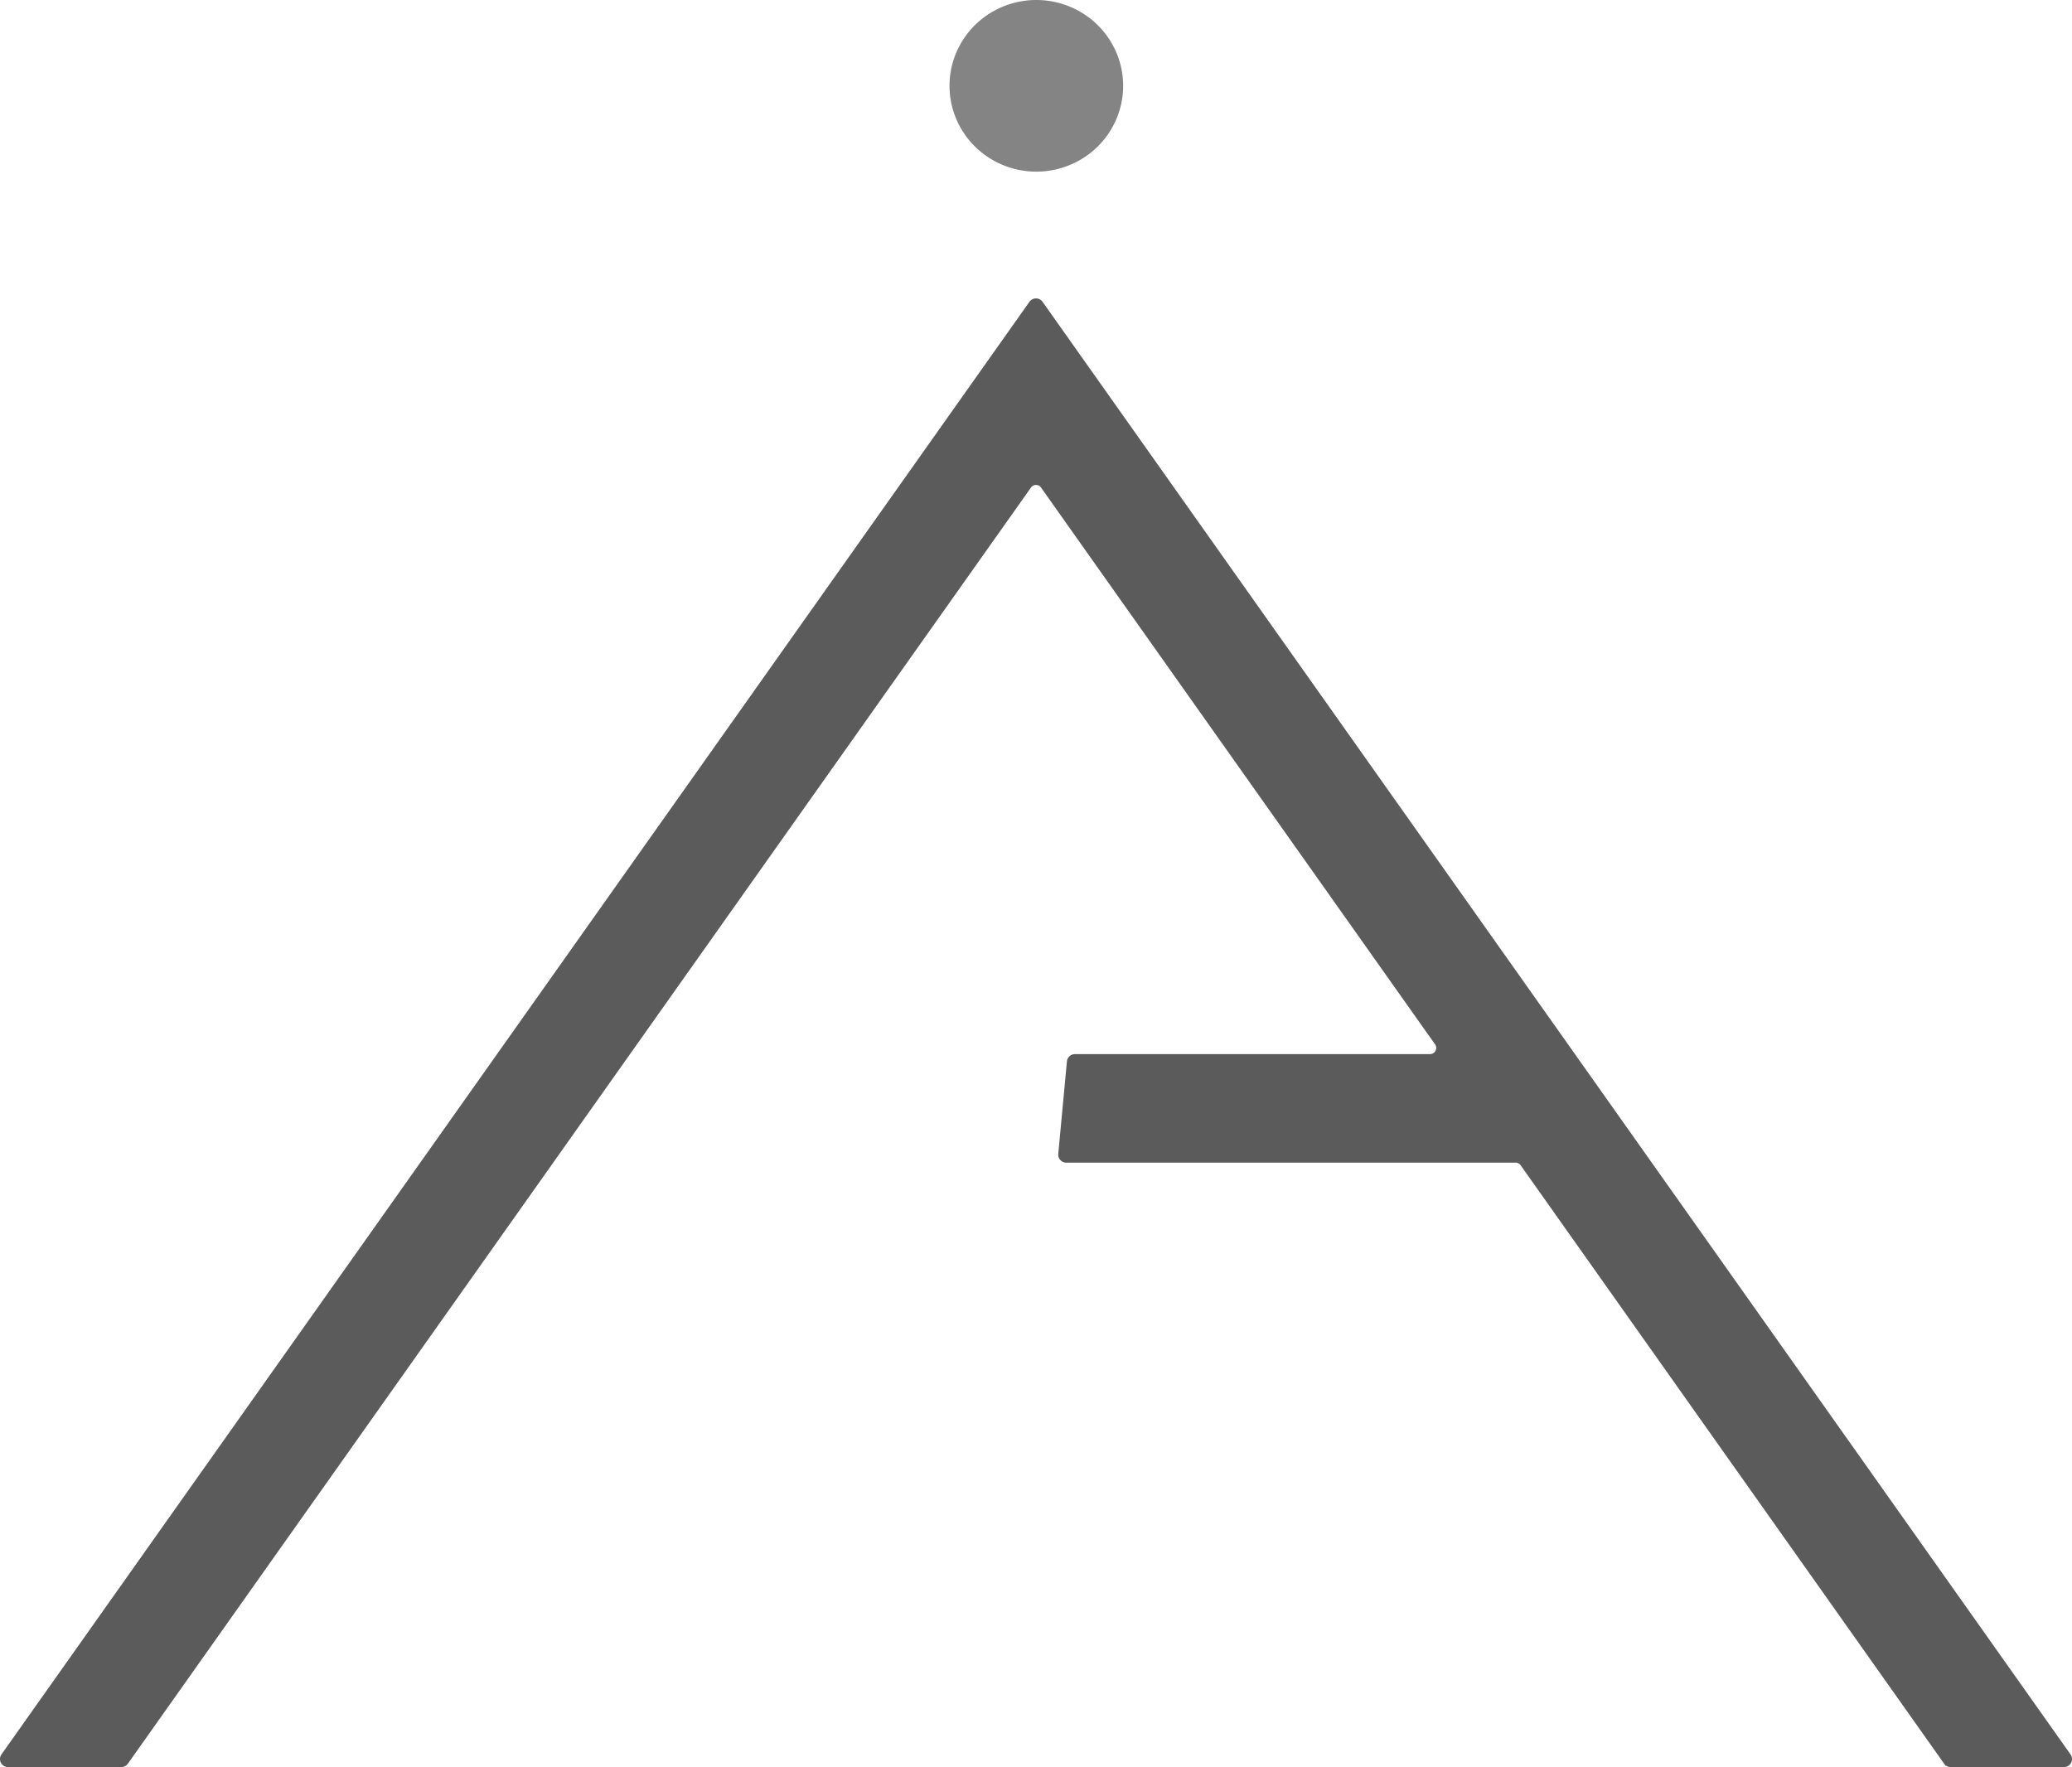
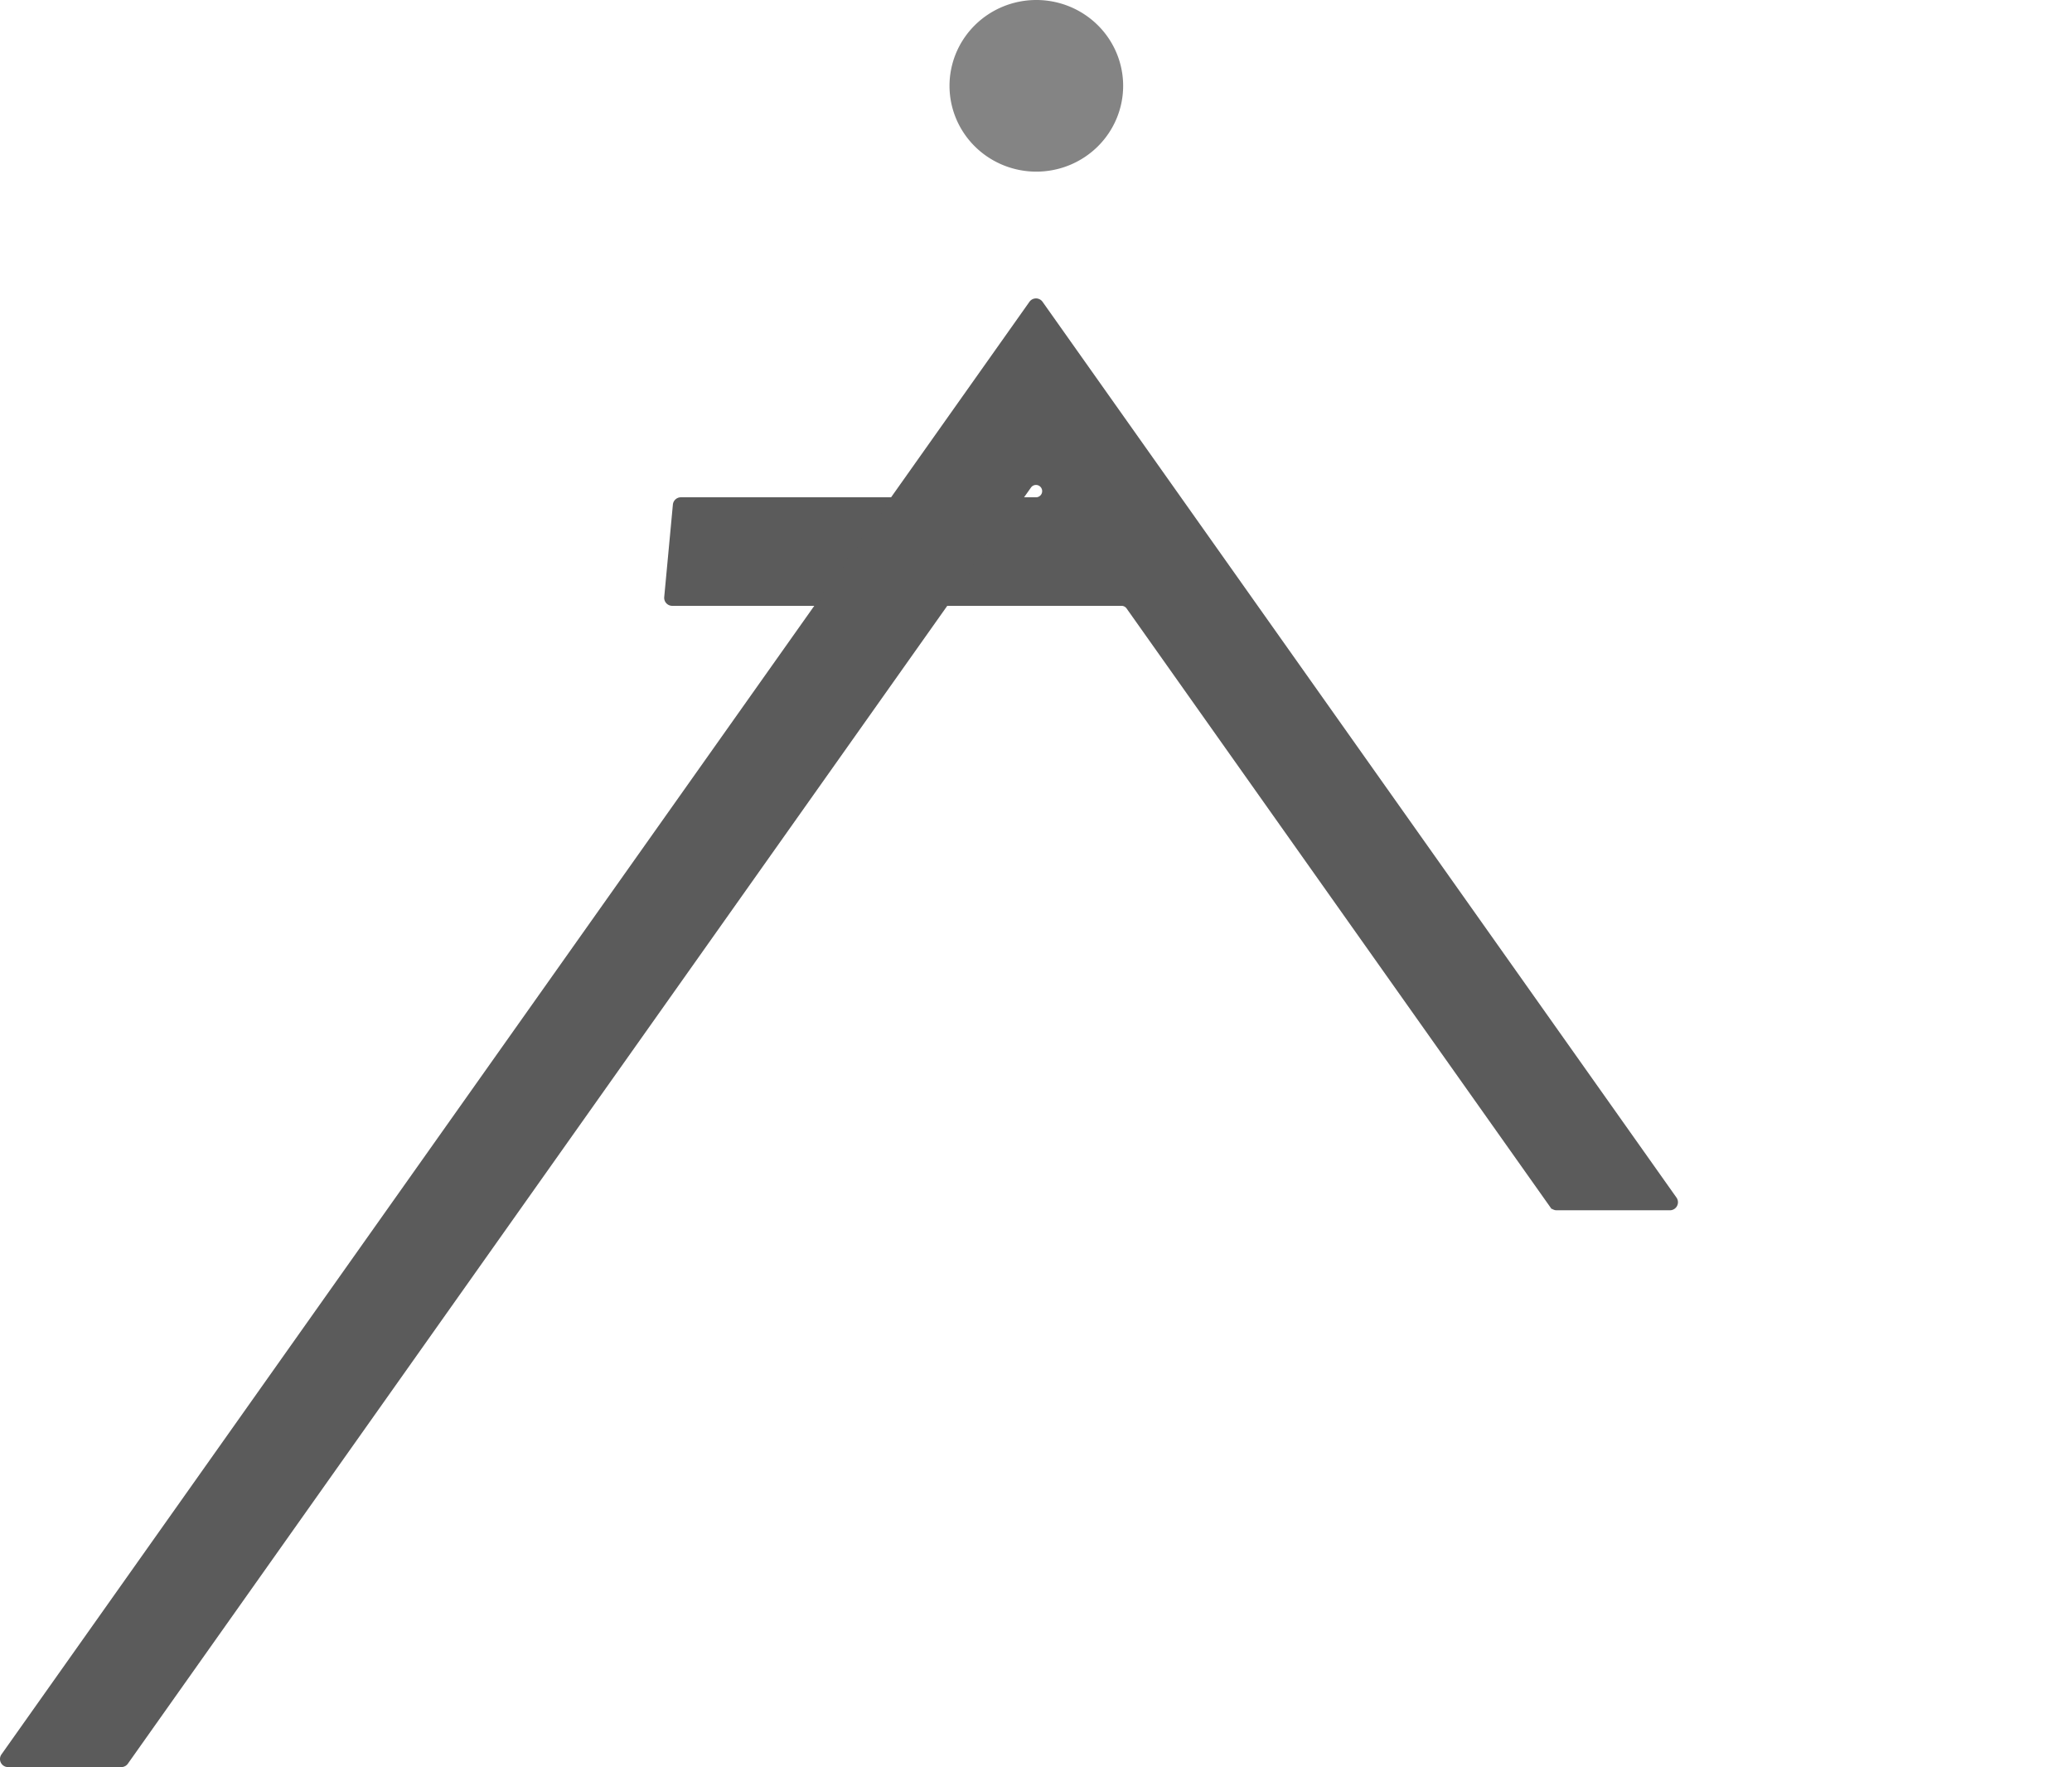
<svg xmlns="http://www.w3.org/2000/svg" viewBox="0 0 1101.262 939.209" width="1101.262" height="939.209" version="1.1" id="svg8" xml:space="preserve">
  <desc id="desc1">Logo.dxf - scale = 1.000000, origin = (0.000000, 0.000000), method = manual</desc>
  <defs id="defs4" />
  <g id="g8" transform="translate(-498.369,-500.455)">
    <g id="g162" transform="translate(-1452.136,-913.355)">
      <g id="g9" />
-       <path d="m 2501.136,1572.921 a 3.78,3.78 0 0 0 -3.086,1.596 l -546.356,772.039 a 3.78,3.78 0 0 0 3.084,5.963 h 60.193 a 3.78,3.78 0 0 0 3.086,-1.596 l 479.992,-678.264 a 3.78,3.78 0 0 1 6.172,0 l 209.434,295.945 a 3.78,3.78 0 0 1 -3.086,5.963 h -188.732 a 3.78,3.78 0 0 0 -3.764,3.426 l -4.604,49.135 a 3.78,3.78 0 0 0 3.764,4.131 h 238.807 a 3.78,3.78 0 0 1 3.084,1.598 l 225.09,318.066 a 3.78,3.78 0 0 0 3.086,1.596 h 60.193 a 3.78,3.78 0 0 0 3.084,-5.963 L 2504.222,1574.517 a 3.78,3.78 0 0 0 -3.086,-1.596 z" style="fill:#5b5b5b;fill-opacity:1;stroke:#5b5b5b" id="path608" />
+       <path d="m 2501.136,1572.921 a 3.78,3.78 0 0 0 -3.086,1.596 l -546.356,772.039 a 3.78,3.78 0 0 0 3.084,5.963 h 60.193 a 3.78,3.78 0 0 0 3.086,-1.596 l 479.992,-678.264 a 3.78,3.78 0 0 1 6.172,0 a 3.78,3.78 0 0 1 -3.086,5.963 h -188.732 a 3.78,3.78 0 0 0 -3.764,3.426 l -4.604,49.135 a 3.78,3.78 0 0 0 3.764,4.131 h 238.807 a 3.78,3.78 0 0 1 3.084,1.598 l 225.09,318.066 a 3.78,3.78 0 0 0 3.086,1.596 h 60.193 a 3.78,3.78 0 0 0 3.084,-5.963 L 2504.222,1574.517 a 3.78,3.78 0 0 0 -3.086,-1.596 z" style="fill:#5b5b5b;fill-opacity:1;stroke:#5b5b5b" id="path608" />
      <path id="path163" style="fill:#848484;stroke-width:1.164" d="m 2547.455,1459.423 a 46.144,45.614 0 0 1 -46.144,45.614 46.144,45.614 0 0 1 -46.144,-45.614 46.144,45.614 0 0 1 46.144,-45.614 46.144,45.614 0 0 1 46.144,45.614 z m -54.811,-20.865 a 1.945,2.298 0 0 1 -1.945,2.298 1.945,2.298 0 0 1 -1.944,-2.298 1.945,2.298 0 0 1 1.944,-2.298 1.945,2.298 0 0 1 1.945,2.298 z" />
      <path style="fill:#5b5b5b;fill-opacity:1;stroke-width:0.177" d="" id="path181" transform="translate(1452.136,913.355)" />
      <path style="fill:#5b5b5b;fill-opacity:1;stroke-width:0.177" d="" id="path182" transform="translate(1452.136,913.355)" />
      <path style="fill:#5b5b5b;fill-opacity:1;stroke-width:0.177" d="" id="path183" transform="translate(1452.136,913.355)" />
      <path style="fill:#5b5b5b;fill-opacity:1;stroke-width:0.177" d="" id="path184" transform="translate(1452.136,913.355)" />
      <path style="fill:#5b5b5b;fill-opacity:1;stroke-width:0.031" d="" id="path236" transform="translate(1452.136,913.355)" />
      <path style="fill:#5b5b5b;fill-opacity:1;stroke-width:0.031" d="" id="path263" transform="translate(1452.136,913.355)" />
      <path style="fill:#5b5b5b;fill-opacity:1;stroke-width:0.031" d="" id="path264" transform="translate(1452.136,913.355)" />
      <path style="fill:#5b5b5b;fill-opacity:1;stroke-width:0.031" d="" id="path269" transform="translate(1452.136,913.355)" />
      <path style="fill:#5b5b5b;fill-opacity:1;stroke-width:0.031" d="" id="path272" transform="translate(1452.136,913.355)" />
      <path style="fill:#5b5b5b;fill-opacity:1;stroke-width:0.031" d="" id="path273" transform="translate(1452.136,913.355)" />
      <path style="fill:#5b5b5b;fill-opacity:1;stroke-width:0.031" d="" id="path274" transform="translate(1452.136,913.355)" />
      <path style="fill:#5b5b5b;fill-opacity:1;stroke-width:0.031" d="" id="path275" transform="translate(1452.136,913.355)" />
      <path style="fill:#5b5b5b;fill-opacity:1;stroke-width:0.016" d="" id="path371" transform="translate(1452.136,913.355)" />
      <path style="fill:#5b5b5b;fill-opacity:1;stroke-width:0.016" d="" id="path372" transform="translate(1452.136,913.355)" />
      <path style="fill:#5b5b5b;fill-opacity:1;stroke-width:0.016" d="" id="path373" transform="translate(1452.136,913.355)" />
      <path style="fill:#5b5b5b;fill-opacity:1;stroke-width:0.016" d="" id="path374" transform="translate(1452.136,913.355)" />
      <path style="fill:#5b5b5b;fill-opacity:1;stroke-width:0.016" d="" id="path375" transform="translate(1452.136,913.355)" />
      <path style="fill:#5b5b5b;fill-opacity:1;stroke-width:0.016" d="" id="path382" transform="translate(1452.136,913.355)" />
      <path style="fill:#5b5b5b;fill-opacity:1;stroke-width:0.016" d="" id="path383" transform="translate(1452.136,913.355)" />
      <path style="fill:#5b5b5b;fill-opacity:1;stroke-width:0.016" d="" id="path384" transform="translate(1452.136,913.355)" />
      <path style="fill:#5b5b5b;fill-opacity:1;stroke-width:0.016" d="" id="path401" transform="translate(1452.136,913.355)" />
      <path style="fill:#5b5b5b;fill-opacity:1;stroke-width:0.016" d="" id="path402" transform="translate(1452.136,913.355)" />
      <path style="fill:#5b5b5b;fill-opacity:1;stroke-width:0.016" d="" id="path411" transform="translate(1452.136,913.355)" />
      <path style="fill:#5b5b5b;fill-opacity:1;stroke-width:0.016" d="" id="path412" transform="translate(1452.136,913.355)" />
      <path style="fill:#5b5b5b;fill-opacity:1;stroke-width:0.016" d="" id="path413" transform="translate(1452.136,913.355)" />
      <path style="fill:#5b5b5b;fill-opacity:1;stroke-width:0.016" d="" id="path414" transform="translate(1452.136,913.355)" />
      <path style="fill:#5b5b5b;fill-opacity:1;stroke-width:0.016" d="" id="path415" transform="translate(1452.136,913.355)" />
      <path style="fill:#5b5b5b;fill-opacity:1;stroke-width:0.016" d="" id="path416" transform="translate(1452.136,913.355)" />
      <path style="fill:#5b5b5b;fill-opacity:1;stroke-width:0.016" d="" id="path420" transform="translate(1452.136,913.355)" />
      <path style="fill:#5b5b5b;fill-opacity:1;stroke-width:0.004" d="" id="path425" transform="translate(1452.136,913.355)" />
-       <path style="fill:#5b5b5b;fill-opacity:1;stroke-width:0.004" d="" id="path431" transform="translate(1452.136,913.355)" />
      <path style="fill:#5b5b5b;fill-opacity:1;stroke-width:0.004" d="" id="path432" transform="translate(1452.136,913.355)" />
      <path style="fill:#5b5b5b;fill-opacity:1;stroke-width:0.004" d="" id="path442" transform="translate(1452.136,913.355)" />
      <path style="fill:#5b5b5b;fill-opacity:1;stroke-width:0.004" d="" id="path443" transform="translate(1452.136,913.355)" />
      <path style="fill:#5b5b5b;fill-opacity:1;stroke-width:0.004" d="" id="path444" transform="translate(1452.136,913.355)" />
      <path style="fill:#5b5b5b;fill-opacity:1;stroke-width:0.004" d="" id="path445" transform="translate(1452.136,913.355)" />
      <path style="fill:#5b5b5b;fill-opacity:1;stroke-width:0.004" d="" id="path446" transform="translate(1452.136,913.355)" />
      <path style="fill:#5b5b5b;fill-opacity:1;stroke-width:0.011" d="" id="path459" transform="translate(1452.136,913.355)" />
      <path style="fill:#5b5b5b;fill-opacity:1;stroke-width:0.011" d="" id="path463" transform="translate(1452.136,913.355)" />
      <path style="fill:#5b5b5b;fill-opacity:1;stroke-width:0.044" d="" id="path503" transform="translate(1452.136,913.355)" />
      <path style="fill:#5b5b5b;fill-opacity:1;stroke-width:0.044" d="" id="path504" transform="translate(1452.136,913.355)" />
      <path style="fill:#5b5b5b;fill-opacity:1;stroke-width:0.044" d="" id="path505" transform="translate(1452.136,913.355)" />
      <path style="fill:#5b5b5b;fill-opacity:1;stroke-width:0.044" d="" id="path506" transform="translate(1452.136,913.355)" />
      <path style="fill:#5b5b5b;fill-opacity:1;stroke-width:0.044" d="" id="path507" transform="translate(1452.136,913.355)" />
      <path style="fill:#5b5b5b;fill-opacity:1;stroke-width:0.044" d="" id="path508" transform="translate(1452.136,913.355)" />
      <path style="fill:#5b5b5b;fill-opacity:1;stroke-width:0.044" d="" id="path509" transform="translate(1452.136,913.355)" />
      <path style="fill:#5b5b5b;fill-opacity:1;stroke-width:0.25" d="" id="path548" transform="translate(1452.136,913.355)" />
      <path style="fill:#5b5b5b;fill-opacity:1;stroke-width:0.25" d="" id="path549" transform="translate(1452.136,913.355)" />
      <path style="fill:#5b5b5b;fill-opacity:1;stroke-width:0.25" d="" id="path550" transform="translate(1452.136,913.355)" />
      <path style="fill:#5b5b5b;fill-opacity:1;stroke-width:0.25" d="" id="path552" transform="translate(1452.136,913.355)" />
      <path style="fill:#5b5b5b;fill-opacity:1;stroke-width:0.25" d="" id="path553" transform="translate(1452.136,913.355)" />
-       <path style="fill:#5b5b5b;fill-opacity:1;stroke-width:0.25" d="" id="path554" transform="translate(1452.136,913.355)" />
      <path style="fill:#5b5b5b;fill-opacity:1;stroke-width:0.25" d="" id="path555" transform="translate(1452.136,913.355)" />
      <path style="fill:#5b5b5b;fill-opacity:1;stroke-width:0.022" d="" id="path566" transform="translate(1452.136,913.355)" />
      <path style="fill:#5b5b5b;fill-opacity:1;stroke-width:0.022" d="" id="path572" transform="translate(1452.136,913.355)" />
      <path style="fill:#5b5b5b;fill-opacity:1;stroke-width:0.022" d="" id="path580" transform="translate(1452.136,913.355)" />
      <path style="fill:#5b5b5b;fill-opacity:1;stroke-width:0.022" d="" id="path583" transform="translate(1452.136,913.355)" />
      <path style="fill:#5b5b5b;fill-opacity:1;stroke-width:0.022" d="" id="path584" transform="translate(1452.136,913.355)" />
      <path style="fill:#5b5b5b;fill-opacity:1;stroke-width:0.004" d="" id="path586" transform="translate(1452.136,913.355)" />
      <path style="fill:#5b5b5b;fill-opacity:1;stroke-width:0.004" d="" id="path587" transform="translate(1452.136,913.355)" />
      <path style="fill:#5b5b5b;fill-opacity:1;stroke-width:0.004" d="" id="path588" transform="translate(1452.136,913.355)" />
-       <path style="fill:#5b5b5b;fill-opacity:1;stroke-width:0.004" d="" id="path599" transform="translate(1452.136,913.355)" />
      <path style="fill:#5b5b5b;fill-opacity:1;stroke-width:0.004" d="" id="path600" transform="translate(1452.136,913.355)" />
    </g>
  </g>
</svg>